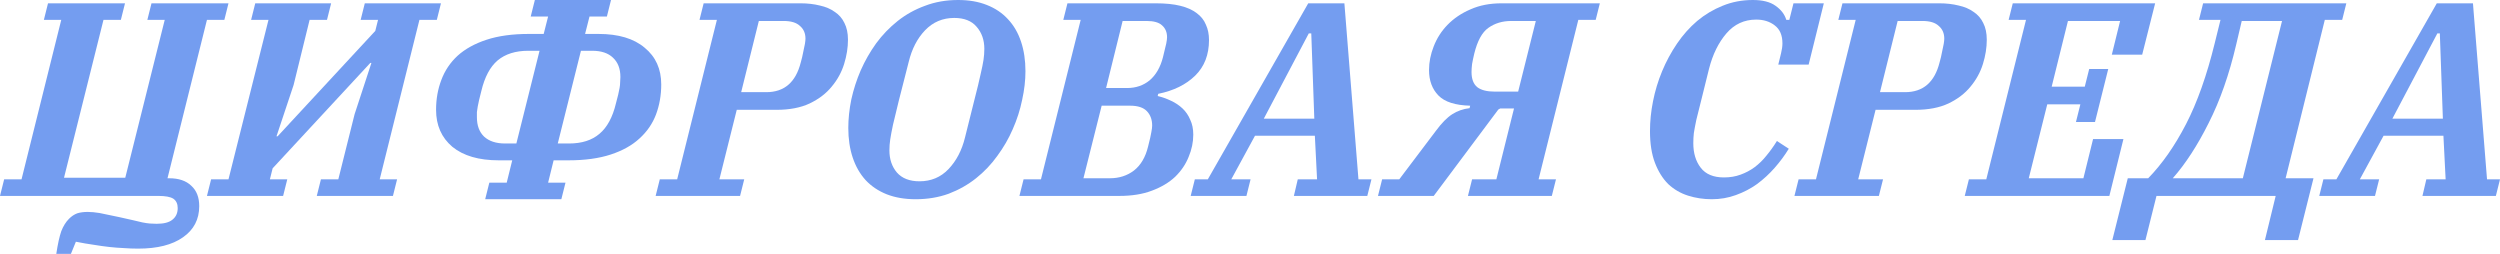
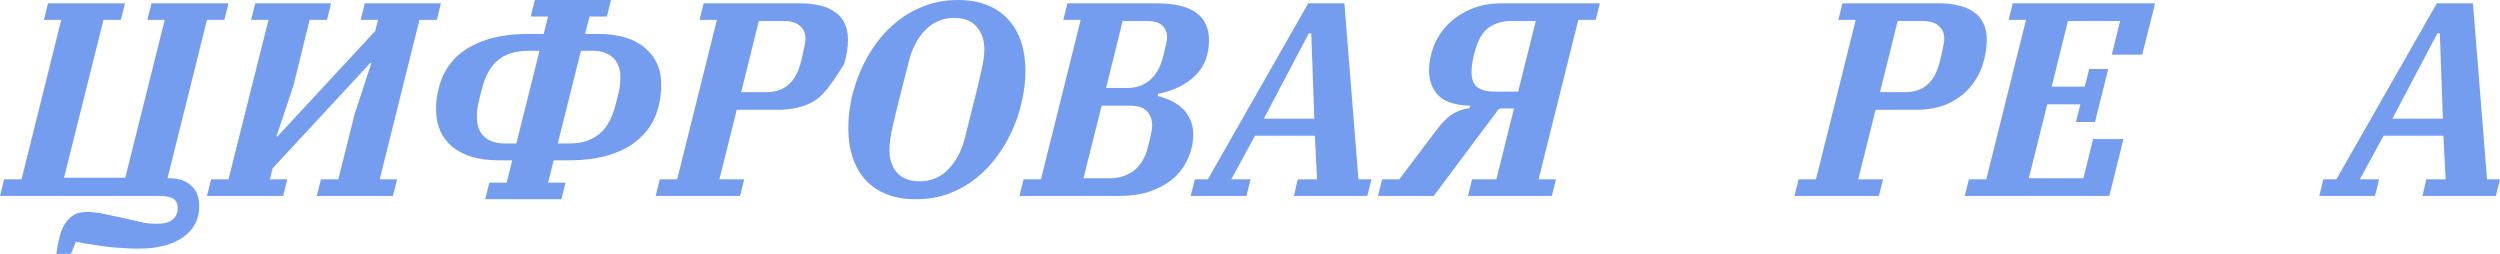
<svg xmlns="http://www.w3.org/2000/svg" viewBox="0 0 579.828 58.88" fill="none">
  <path d="M13.056 58.88C13.397 56.619 13.781 54.869 14.208 53.632C14.677 52.437 15.275 51.477 16 50.752C16.597 50.155 17.237 49.728 17.92 49.472C18.603 49.259 19.413 49.152 20.352 49.152C21.163 49.152 22.08 49.237 23.104 49.408C24.171 49.621 25.707 49.941 27.712 50.368C28.949 50.667 29.995 50.901 30.848 51.072C31.701 51.285 32.427 51.456 33.024 51.584C33.664 51.712 34.24 51.797 34.752 51.84C35.264 51.883 35.797 51.904 36.352 51.904C38.016 51.904 39.232 51.584 40 50.944C40.811 50.304 41.216 49.408 41.216 48.256C41.216 47.275 40.875 46.549 40.192 46.08C39.509 45.653 38.357 45.44 36.736 45.44H0L0.96 41.6H4.992L14.208 4.608H10.176L11.136 0.768H28.992L28.032 4.608H24L14.848 41.216H29.056L38.208 4.608H34.176L35.136 0.768H52.992L52.032 4.608H48L38.848 41.344H39.232C41.451 41.344 43.157 41.92 44.352 43.072C45.589 44.181 46.208 45.76 46.208 47.808C46.208 50.88 44.949 53.291 42.432 55.04C39.957 56.789 36.501 57.664 32.064 57.664C30.912 57.664 29.781 57.621 28.672 57.536C27.605 57.493 26.496 57.408 25.344 57.28C24.192 57.152 22.976 56.981 21.696 56.768C20.459 56.597 19.093 56.363 17.6 56.064L16.448 58.88H13.056Z" fill="#749DF0" />
  <path d="M48.96 41.6H52.992L62.272 4.608H58.24L59.2 0.768H76.8L75.84 4.608H71.808L68.096 19.712L64.128 31.616H64.384L87.04 7.168L87.68 4.608H83.648L84.608 0.768H102.272L101.312 4.608H97.28L88.064 41.6H92.096L91.136 45.44H73.472L74.432 41.6H78.464L82.24 26.496L86.144 14.592H85.888L63.232 39.04L62.592 41.6H66.624L65.664 45.44H48L48.96 41.6Z" fill="#749DF0" />
  <path d="M113.49 42.368H117.522L118.802 37.184H115.666C111.058 37.184 107.474 36.139 104.914 34.048C102.397 31.915 101.138 29.056 101.138 25.472C101.138 22.997 101.543 20.693 102.354 18.56C103.165 16.384 104.423 14.507 106.13 12.928C107.879 11.349 110.119 10.112 112.85 9.216C115.581 8.32 118.845 7.872 122.642 7.872H126.098L127.122 3.84H123.09L124.05 0H141.714L140.754 3.84H136.722L135.698 7.872H138.834C143.442 7.872 147.005 8.939 149.522 11.072C152.082 13.163 153.362 16 153.362 19.584C153.362 22.059 152.957 24.384 152.146 26.56C151.335 28.693 150.055 30.549 148.306 32.128C146.599 33.707 144.381 34.944 141.65 35.84C138.919 36.736 135.655 37.184 131.858 37.184H128.402L127.122 42.368H131.154L130.194 46.208H112.53L113.49 42.368ZM125.138 11.776H122.514C119.57 11.776 117.202 12.523 115.41 14.016C113.661 15.509 112.402 17.877 111.634 21.12C111.421 21.888 111.25 22.571 111.122 23.168C110.994 23.723 110.887 24.235 110.802 24.704C110.717 25.131 110.653 25.557 110.61 25.984C110.61 26.368 110.61 26.773 110.61 27.2C110.61 29.12 111.165 30.613 112.274 31.68C113.426 32.747 115.047 33.28 117.138 33.28H119.762L125.138 11.776ZM131.986 33.28C134.93 33.28 137.277 32.533 139.026 31.04C140.818 29.547 142.098 27.179 142.866 23.936C143.079 23.168 143.25 22.507 143.378 21.952C143.506 21.355 143.613 20.843 143.698 20.416C143.783 19.947 143.826 19.52 143.826 19.136C143.869 18.709 143.89 18.283 143.89 17.856C143.89 15.936 143.314 14.443 142.162 13.376C141.053 12.309 139.453 11.776 137.362 11.776H134.738L129.362 33.28H131.986Z" fill="#749DF0" />
-   <path d="M153.023 41.6H157.055L166.271 4.608H162.239L163.198 0.768H185.663C187.284 0.768 188.777 0.939 190.142 1.28C191.508 1.579 192.66 2.069 193.598 2.752C194.58 3.392 195.326 4.245 195.839 5.312C196.393 6.379 196.671 7.68 196.671 9.216C196.671 11.051 196.372 12.928 195.775 14.848C195.177 16.768 194.217 18.517 192.894 20.096C191.615 21.675 189.908 22.976 187.774 24C185.684 24.981 183.124 25.472 180.094 25.472H170.878L166.846 41.6H172.606L171.646 45.44H152.063L153.023 41.6ZM171.902 21.376H177.726C181.908 21.376 184.574 19.072 185.727 14.464C185.812 14.165 185.918 13.76 186.046 13.248C186.174 12.736 186.281 12.224 186.367 11.712C186.495 11.157 186.601 10.645 186.687 10.176C186.772 9.664 186.814 9.259 186.814 8.96C186.814 7.723 186.388 6.741 185.535 6.016C184.724 5.248 183.465 4.864 181.758 4.864H175.998L171.902 21.376Z" fill="#749DF0" />
+   <path d="M153.023 41.6H157.055L166.271 4.608H162.239L163.198 0.768H185.663C187.284 0.768 188.777 0.939 190.142 1.28C191.508 1.579 192.66 2.069 193.598 2.752C194.58 3.392 195.326 4.245 195.839 5.312C196.393 6.379 196.671 7.68 196.671 9.216C196.671 11.051 196.372 12.928 195.775 14.848C191.615 21.675 189.908 22.976 187.774 24C185.684 24.981 183.124 25.472 180.094 25.472H170.878L166.846 41.6H172.606L171.646 45.44H152.063L153.023 41.6ZM171.902 21.376H177.726C181.908 21.376 184.574 19.072 185.727 14.464C185.812 14.165 185.918 13.76 186.046 13.248C186.174 12.736 186.281 12.224 186.367 11.712C186.495 11.157 186.601 10.645 186.687 10.176C186.772 9.664 186.814 9.259 186.814 8.96C186.814 7.723 186.388 6.741 185.535 6.016C184.724 5.248 183.465 4.864 181.758 4.864H175.998L171.902 21.376Z" fill="#749DF0" />
  <path d="M213.259 42.048C215.947 42.048 218.186 41.109 219.979 39.232C221.813 37.312 223.093 34.859 223.818 31.872C224.757 28.16 225.504 25.173 226.059 22.912C226.656 20.608 227.104 18.752 227.402 17.344C227.744 15.893 227.978 14.741 228.106 13.888C228.234 13.035 228.298 12.181 228.298 11.328C228.298 9.28 227.701 7.573 226.506 6.208C225.355 4.843 223.627 4.16 221.322 4.16C218.635 4.16 216.373 5.12 214.538 7.04C212.747 8.917 211.488 11.349 210.763 14.336C209.824 18.048 209.056 21.056 208.459 23.36C207.904 25.621 207.456 27.477 207.114 28.928C206.816 30.336 206.603 31.467 206.475 32.32C206.346 33.173 206.282 34.027 206.282 34.88C206.282 36.928 206.859 38.635 208.01 40C209.205 41.365 210.955 42.048 213.259 42.048ZM212.363 46.208C209.845 46.208 207.605 45.824 205.643 45.056C203.722 44.288 202.101 43.2 200.779 41.792C199.456 40.341 198.453 38.592 197.77 36.544C197.088 34.496 196.747 32.213 196.747 29.696C196.747 27.563 196.981 25.344 197.451 23.04C197.962 20.736 198.688 18.496 199.626 16.32C200.608 14.101 201.803 12.011 203.211 10.048C204.661 8.085 206.325 6.357 208.203 4.864C210.08 3.371 212.192 2.197 214.538 1.344C216.885 0.448 219.445 0 222.218 0C224.736 0 226.955 0.384 228.874 1.152C230.837 1.92 232.48 3.029 233.802 4.48C235.125 5.888 236.128 7.616 236.811 9.664C237.493 11.712 237.835 13.995 237.835 16.512C237.835 18.645 237.578 20.864 237.067 23.168C236.597 25.472 235.872 27.733 234.89 29.952C233.952 32.128 232.757 34.197 231.306 36.16C229.898 38.123 228.256 39.851 226.378 41.344C224.501 42.837 222.389 44.032 220.043 44.928C217.696 45.781 215.136 46.208 212.363 46.208Z" fill="#749DF0" />
  <path d="M237.397 41.6H241.429L250.645 4.608H246.613L247.573 0.768H268.053C270.315 0.768 272.214 0.96 273.749 1.344C275.328 1.728 276.608 2.304 277.59 3.072C278.57 3.797 279.274 4.693 279.702 5.76C280.172 6.784 280.407 7.957 280.407 9.28C280.407 12.693 279.339 15.445 277.205 17.536C275.073 19.627 272.214 21.035 268.63 21.76L268.503 22.272C269.567 22.528 270.592 22.891 271.574 23.36C272.596 23.829 273.494 24.427 274.261 25.152C275.031 25.877 275.628 26.752 276.053 27.776C276.523 28.757 276.758 29.909 276.758 31.232C276.758 32.981 276.395 34.709 275.671 36.416C274.986 38.123 273.941 39.659 272.534 41.024C271.124 42.347 269.332 43.413 267.158 44.224C265.024 45.035 262.507 45.44 259.605 45.44H236.437L237.397 41.6ZM251.285 41.344H257.428C259.563 41.344 261.42 40.747 262.997 39.552C264.576 38.315 265.664 36.48 266.261 34.048C266.688 32.384 266.943 31.253 267.031 30.656C267.158 30.016 267.221 29.504 267.221 29.12C267.221 27.755 266.816 26.645 266.006 25.792C265.194 24.939 263.894 24.512 262.102 24.512H255.509L251.285 41.344ZM256.534 20.416H261.397C263.447 20.416 265.194 19.819 266.646 18.624C268.095 17.387 269.12 15.616 269.717 13.312C270.102 11.776 270.357 10.709 270.485 10.112C270.615 9.472 270.677 8.981 270.677 8.64C270.677 7.488 270.295 6.571 269.525 5.888C268.8 5.205 267.605 4.864 265.941 4.864H260.373L256.534 20.416Z" fill="#749DF0" />
  <path d="M277.118 41.6H280.127L303.422 0.768H311.805L315.069 41.6H318.078L317.118 45.44H300.093L300.991 41.6H305.469L304.957 31.488H291.068L285.565 41.6H290.046L289.087 45.44H276.158L277.118 41.6ZM293.118 27.52H304.829L304.125 7.744H303.55L293.118 27.52Z" fill="#749DF0" />
  <path d="M320.557 41.6H324.524L333.036 30.336C334.358 28.544 335.618 27.264 336.812 26.496C338.007 25.728 339.352 25.259 340.844 25.088L340.974 24.512C337.517 24.427 335.063 23.637 333.613 22.144C332.161 20.651 331.436 18.688 331.436 16.256C331.436 14.421 331.799 12.587 332.524 10.752C333.251 8.875 334.316 7.211 335.725 5.76C337.175 4.267 338.947 3.072 341.036 2.176C343.128 1.237 345.537 0.768 348.269 0.768H371.052L370.092 4.608H366.061L356.844 41.6H360.878L359.916 45.44H340.461L341.421 41.6H347.052L351.148 25.152H347.949L347.502 25.408L332.524 45.44H319.597L320.557 41.6ZM356.204 4.864H350.508C348.461 4.864 346.689 5.397 345.197 6.464C343.745 7.488 342.658 9.472 341.933 12.416C341.718 13.312 341.548 14.123 341.421 14.848C341.336 15.573 341.294 16.192 341.294 16.704C341.294 18.325 341.741 19.499 342.636 20.224C343.533 20.907 344.877 21.248 346.669 21.248H352.108L356.204 4.864Z" fill="#749DF0" />
-   <path d="M397.019 46.208C395.098 46.208 393.263 45.931 391.514 45.376C389.764 44.821 388.23 43.925 386.907 42.688C385.625 41.408 384.603 39.765 383.833 37.76C383.066 35.755 382.684 33.301 382.684 30.4C382.684 28.139 382.916 25.835 383.386 23.488C383.856 21.099 384.561 18.773 385.498 16.512C386.438 14.251 387.59 12.117 388.954 10.112C390.319 8.107 391.876 6.357 393.625 4.864C395.417 3.371 397.382 2.197 399.514 1.344C401.691 0.448 404.037 0 406.554 0C408.816 0 410.565 0.448 411.803 1.344C413.082 2.24 413.914 3.328 414.299 4.608H415.002L415.961 0.768H423.002L419.483 14.976H412.442L413.082 12.352C413.295 11.499 413.402 10.731 413.402 10.048C413.402 8.171 412.805 6.784 411.61 5.888C410.458 4.992 409.028 4.544 407.321 4.544C404.55 4.544 402.245 5.611 400.411 7.744C398.577 9.877 397.232 12.608 396.38 15.936C395.652 18.88 395.055 21.291 394.588 23.168C394.118 25.003 393.733 26.539 393.436 27.776C393.178 29.013 392.986 30.037 392.858 30.848C392.773 31.616 392.731 32.405 392.731 33.216C392.731 35.52 393.306 37.419 394.458 38.912C395.61 40.405 397.402 41.152 399.834 41.152C401.243 41.152 402.523 40.939 403.675 40.512C404.87 40.085 405.957 39.509 406.939 38.784C407.964 38.016 408.881 37.12 409.691 36.096C410.543 35.072 411.355 33.941 412.122 32.704L414.874 34.496C413.937 36.032 412.847 37.504 411.61 38.912C410.373 40.32 409.008 41.579 407.514 42.688C406.022 43.755 404.377 44.608 402.585 45.248C400.838 45.888 398.981 46.208 397.019 46.208Z" fill="#749DF0" />
  <path d="M417.148 41.6H421.18L430.395 4.608H426.363L427.323 0.768H449.786C451.408 0.768 452.903 0.939 454.267 1.28C455.632 1.579 456.784 2.069 457.724 2.752C458.704 3.392 459.451 4.245 459.963 5.312C460.518 6.379 460.796 7.68 460.796 9.216C460.796 11.051 460.496 12.928 459.898 14.848C459.301 16.768 458.341 18.517 457.019 20.096C455.74 21.675 454.033 22.976 451.901 24C449.809 24.981 447.25 25.472 444.22 25.472H435.003L430.972 41.6H436.733L435.77 45.44H416.186L417.148 41.6ZM436.028 21.376H441.851C446.032 21.376 448.699 19.072 449.851 14.464C449.936 14.165 450.044 13.76 450.171 13.248C450.299 12.736 450.406 12.224 450.491 11.712C450.619 11.157 450.726 10.645 450.811 10.176C450.896 9.664 450.938 9.259 450.938 8.96C450.938 7.723 450.514 6.741 449.659 6.016C448.849 5.248 447.589 4.864 445.882 4.864H440.124L436.028 21.376Z" fill="#749DF0" />
  <path d="M456.647 41.6H460.681L469.895 4.608H465.864L466.824 0.768H499.846L496.84 12.672H489.799L491.719 4.864H479.622L475.849 20.096H483.526L484.551 16H488.967L485.896 28.288H481.479L482.504 24.192H474.824L470.535 41.344H483.206L485.448 32.256H492.489L489.225 45.44H455.687L456.647 41.6Z" fill="#749DF0" />
-   <path d="M493.498 41.344H498.234C501.476 38.016 504.4 33.835 507.002 28.8C509.606 23.765 511.823 17.515 513.657 10.048L515.002 4.608H510.011L510.971 0.768H544.186L543.226 4.608H539.195L530.107 41.344H536.57L532.987 55.68H525.306L527.803 45.44H500.154L497.595 55.68H489.914L493.498 41.344ZM520.185 41.344L529.275 4.864H519.93L518.651 10.304C517.029 17.259 514.897 23.339 512.25 28.544C509.648 33.749 506.874 38.016 503.93 41.344H520.185Z" fill="#749DF0" />
  <path d="M538.867 41.6H541.876L565.172 0.768H573.555L576.819 41.6H579.828L578.868 45.44H561.843L562.74 41.6H567.219L566.707 31.488H552.821L547.315 41.6H551.796L550.836 45.44H537.908L538.867 41.6ZM554.868 27.52H566.579L565.874 7.744H565.299L554.868 27.52Z" fill="#749DF0" />
</svg>